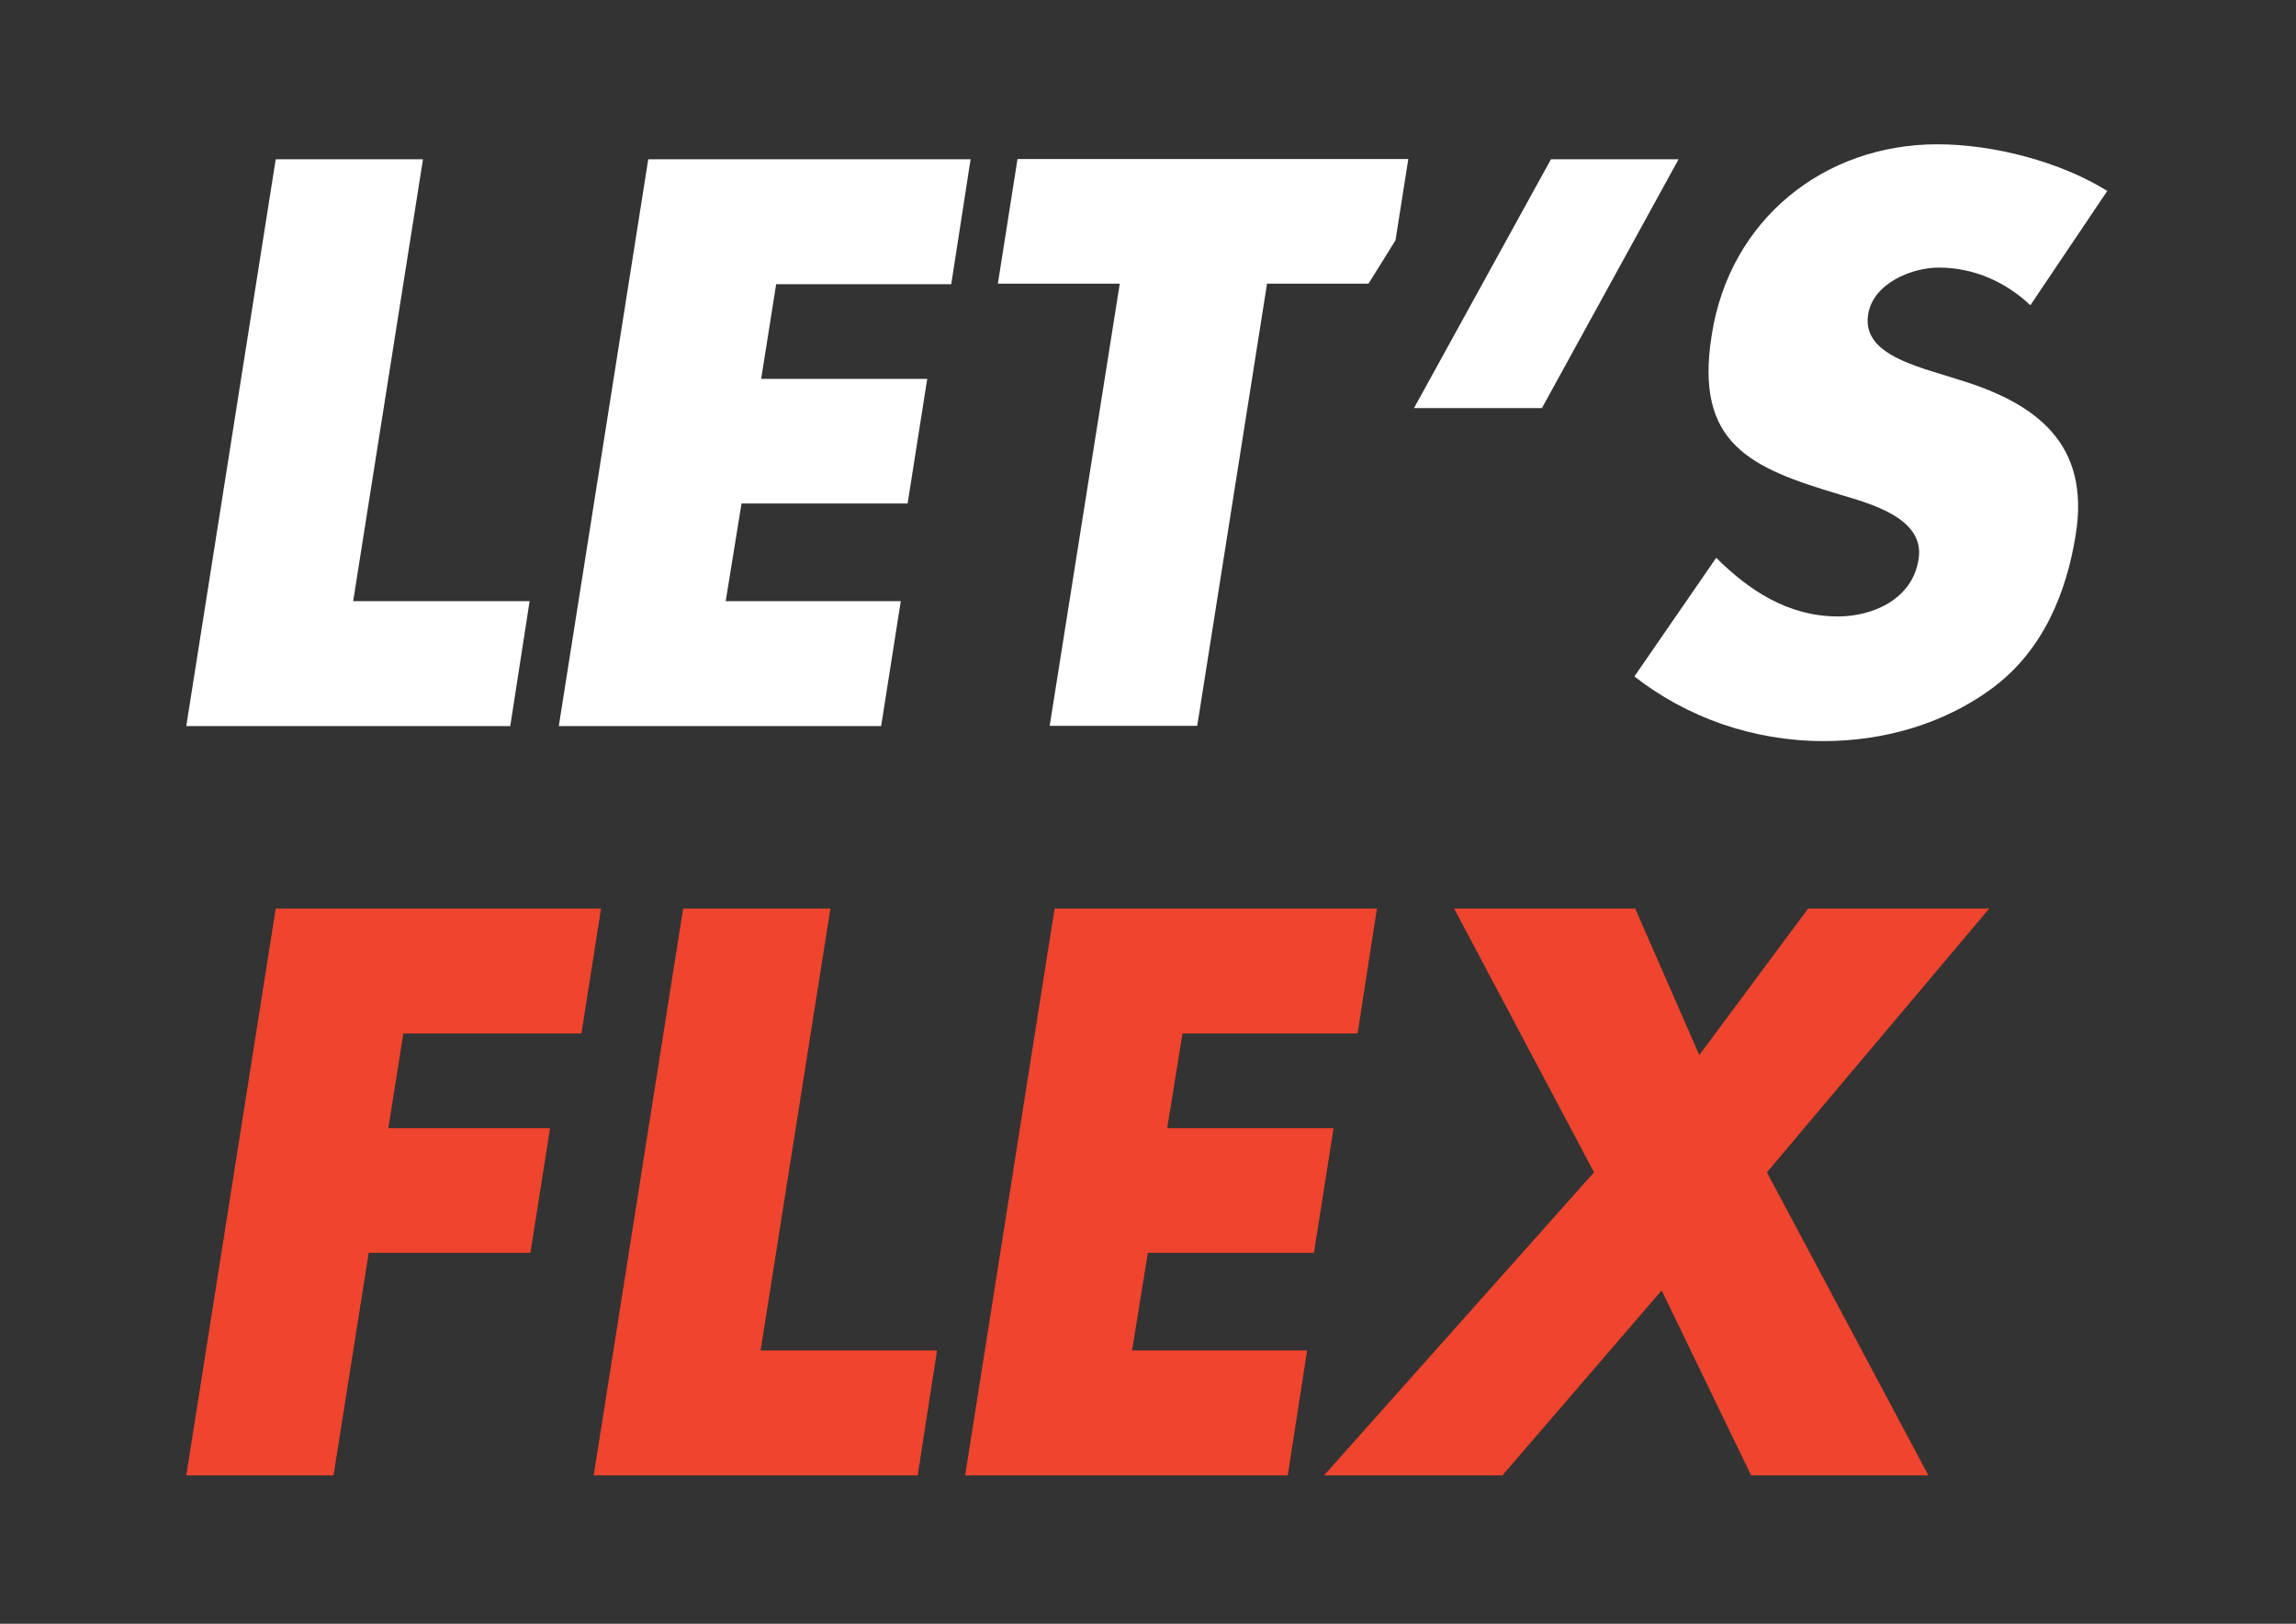
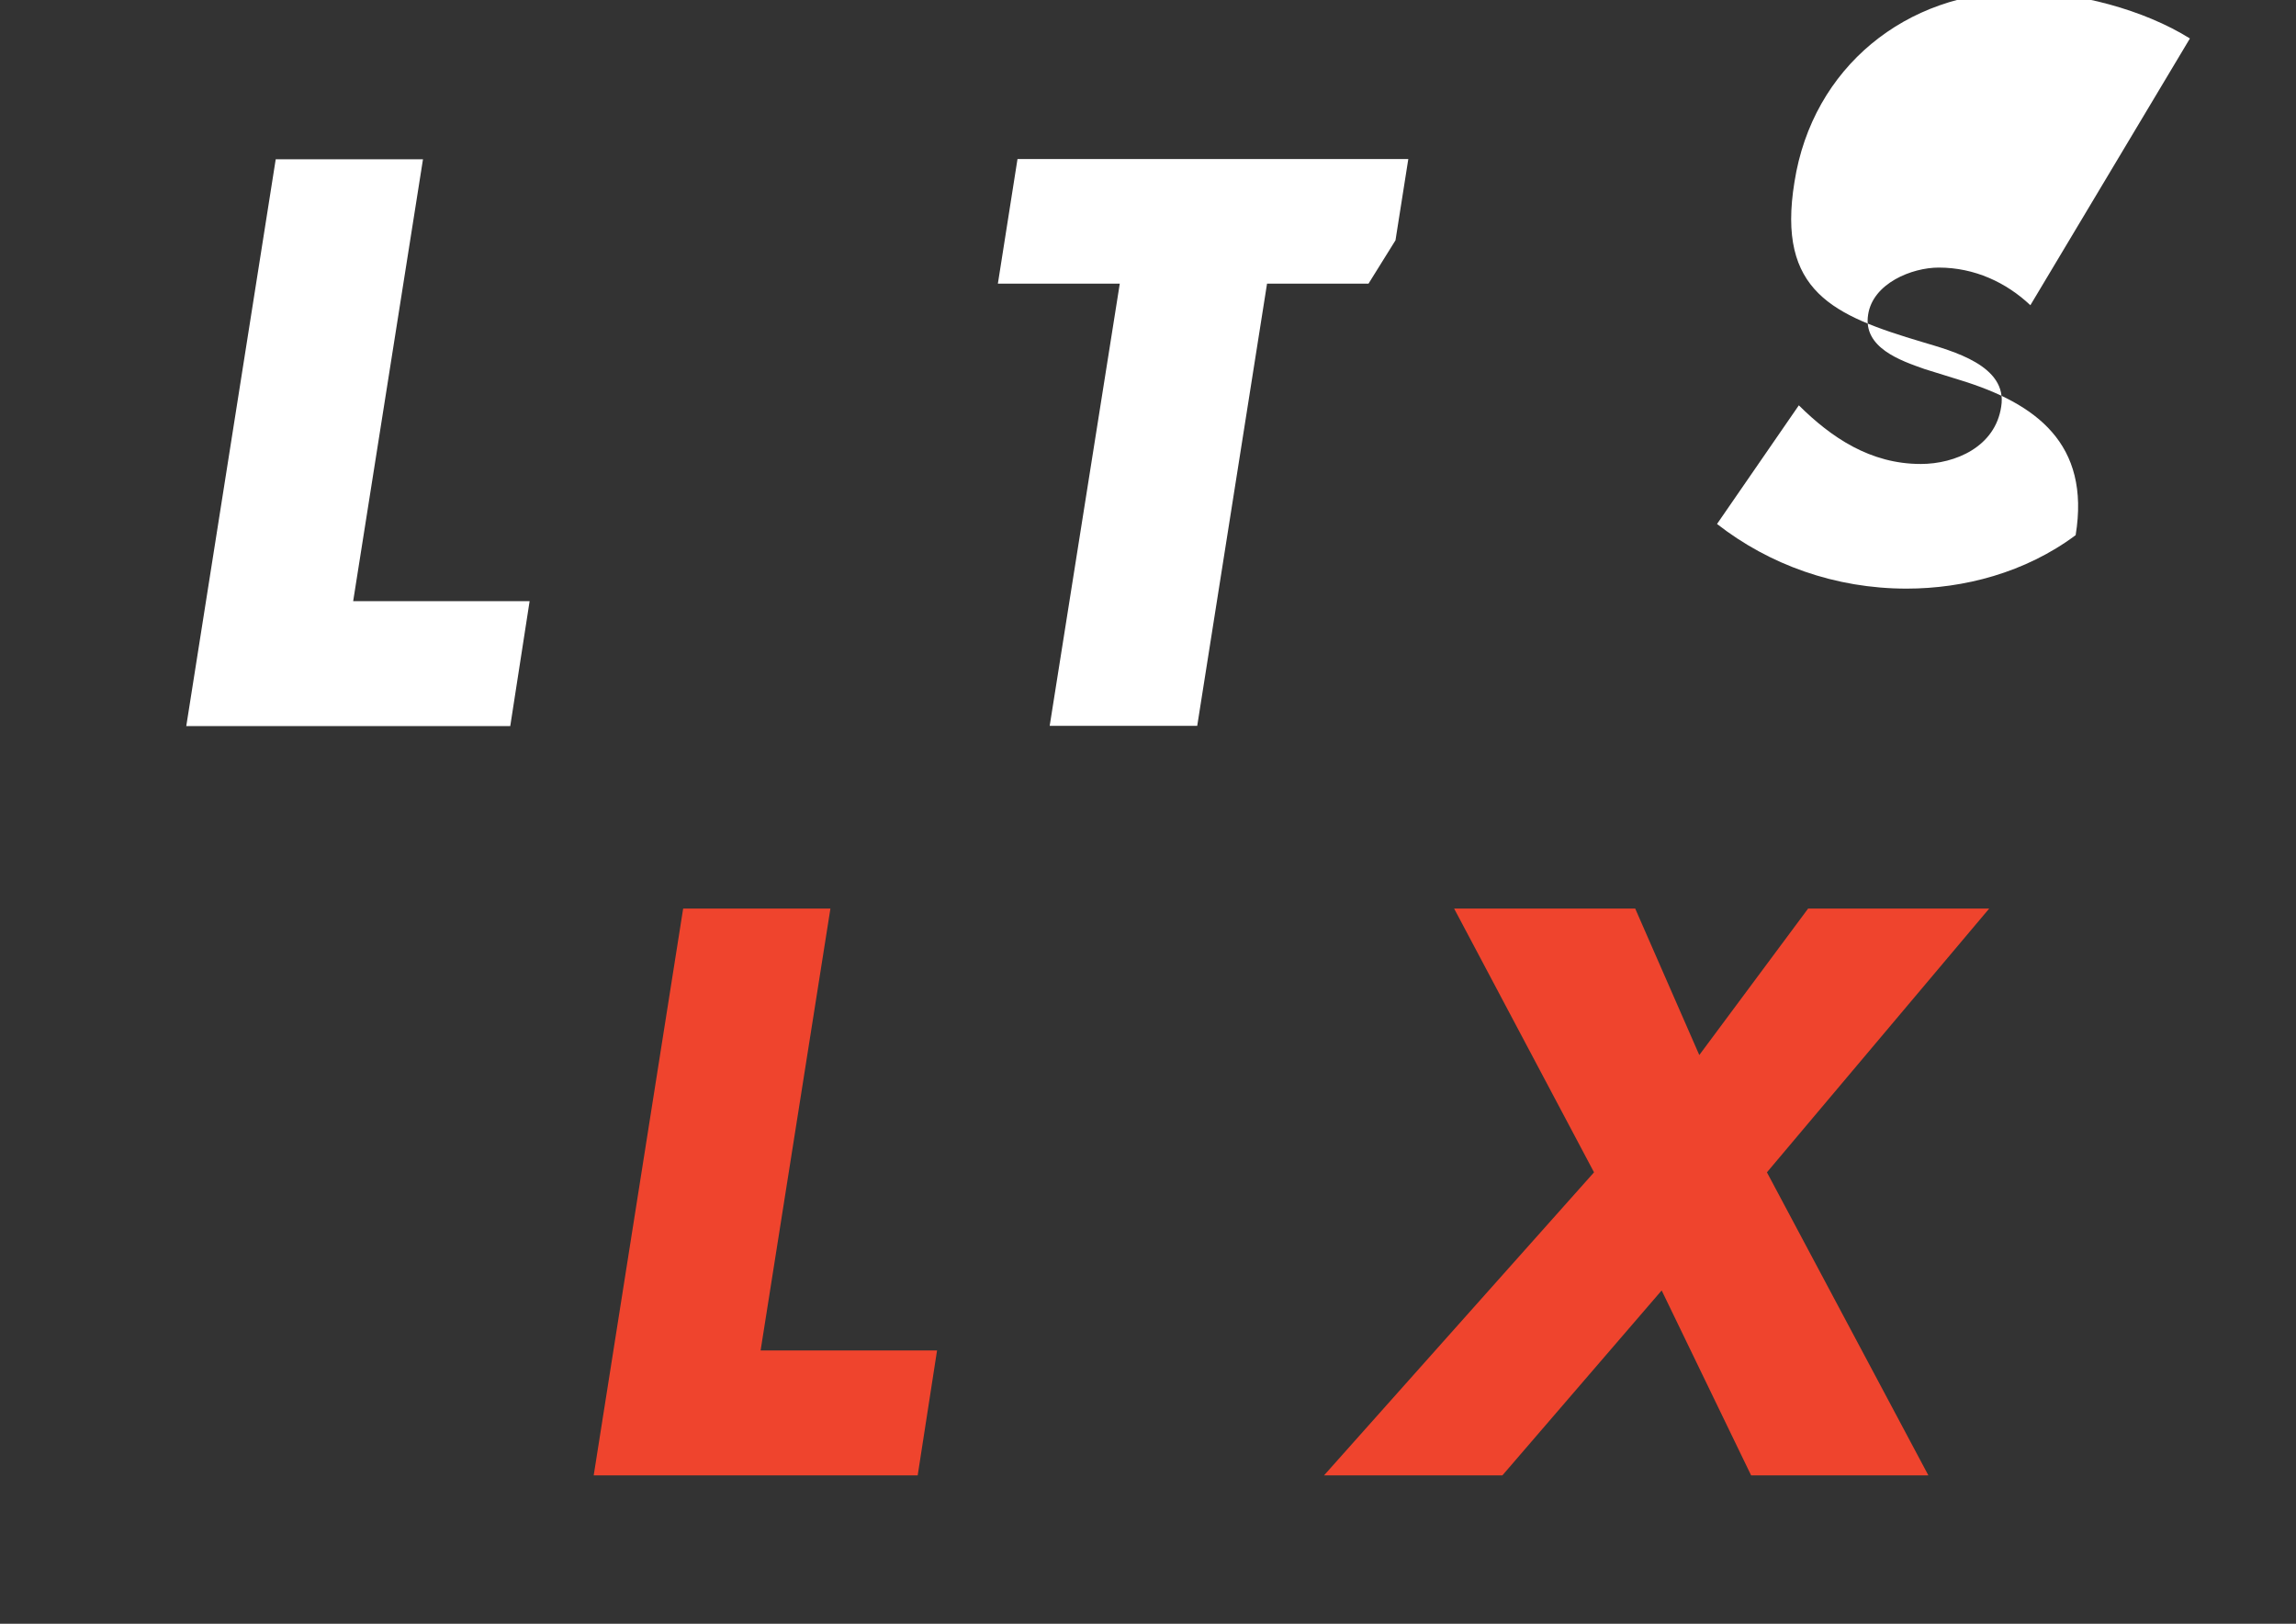
<svg xmlns="http://www.w3.org/2000/svg" version="1.1" id="Livello_1" x="0px" y="0px" viewBox="0 0 841.9 595.3" style="enable-background:new 0 0 841.9 595.3;" xml:space="preserve">
  <rect x="0" y="0" width="841.9" height="595.3" fill="#333333" stroke="none" />
  <style type="text/css">
	.st0{fill:#FFFFFF;}
	.st1{fill:#EF442D;}
</style>
  <g>
    <polygon class="st0" points="101.1,58.4 68.3,266.2 187.1,266.2 194.2,220.4 129.5,220.4 155.1,58.4  " />
    <g>
-       <polygon class="st1" points="101.1,333.1 68.3,540.9 122.3,540.9 135.2,459.3 194.5,459.3 201.7,413.6 142.4,413.6 147.9,378.9     213.2,378.9 220.4,333.1   " />
      <polygon class="st1" points="250.5,333.1 217.7,540.9 336.5,540.9 343.6,495.1 278.9,495.1 304.5,333.1   " />
-       <polygon class="st1" points="386.7,333.1 353.9,540.9 472.2,540.9 479.3,495.1 415.1,495.1 420.9,459.3 481.8,459.3 489,413.6     428,413.6 433.6,378.9 497.8,378.9 504.9,333.1   " />
      <polygon class="st1" points="663,333.1 623.1,386.8 599.6,333.1 533.2,333.1 584.5,429.8 485.5,540.9 550.9,540.9 609.3,473.1     642.1,540.9 707.1,540.9 647.9,429.8 729.4,333.1   " />
-       <polygon class="st0" points="615.5,58.4 565.4,149.6 518.5,149.6 568.7,58.4   " />
-       <polygon class="st0" points="284.6,104.2 279.1,138.9 340,138.9 332.8,184.6 271.9,184.6 266.1,220.4 330.3,220.4 323.1,266.2     204.9,266.2 237.7,58.4 355.9,58.4 348.8,104.2   " />
-       <path class="st0" d="M744.5,111.9c-8.8-8.3-20.4-13.8-33.6-13.8c-9.9,0-24.2,5.8-25.9,17.3c-1.9,12.1,11.9,16.8,20.7,19.9    l13.2,4.1c27.6,8.5,47.7,23.2,42.2,56.8c-3.3,20.6-11.6,41.9-30.3,55.9c-18.5,13.8-41.1,19.6-62,19.6c-26.2,0-50.4-8.8-69.5-23.7    l30-43.5c11.9,11.8,26.2,21.5,44.7,21.5c12.7,0,27.3-6.3,29.5-21c2.5-15.1-17.9-20.4-28.9-23.7c-32.5-9.7-53.5-18.4-46.9-58.7    c6.6-42.1,41.1-69.7,82.7-69.7c21,0,45.5,6.6,62.3,17.1L744.5,111.9z" />
+       <path class="st0" d="M744.5,111.9c-8.8-8.3-20.4-13.8-33.6-13.8c-9.9,0-24.2,5.8-25.9,17.3c-1.9,12.1,11.9,16.8,20.7,19.9    l13.2,4.1c27.6,8.5,47.7,23.2,42.2,56.8c-18.5,13.8-41.1,19.6-62,19.6c-26.2,0-50.4-8.8-69.5-23.7    l30-43.5c11.9,11.8,26.2,21.5,44.7,21.5c12.7,0,27.3-6.3,29.5-21c2.5-15.1-17.9-20.4-28.9-23.7c-32.5-9.7-53.5-18.4-46.9-58.7    c6.6-42.1,41.1-69.7,82.7-69.7c21,0,45.5,6.6,62.3,17.1L744.5,111.9z" />
      <polygon class="st0" points="516.4,58.3 373.1,58.3 365.9,104 410.6,104 384.9,266.1 439,266.1 464.6,104 501.8,104 511.7,88.1       " />
    </g>
  </g>
</svg>